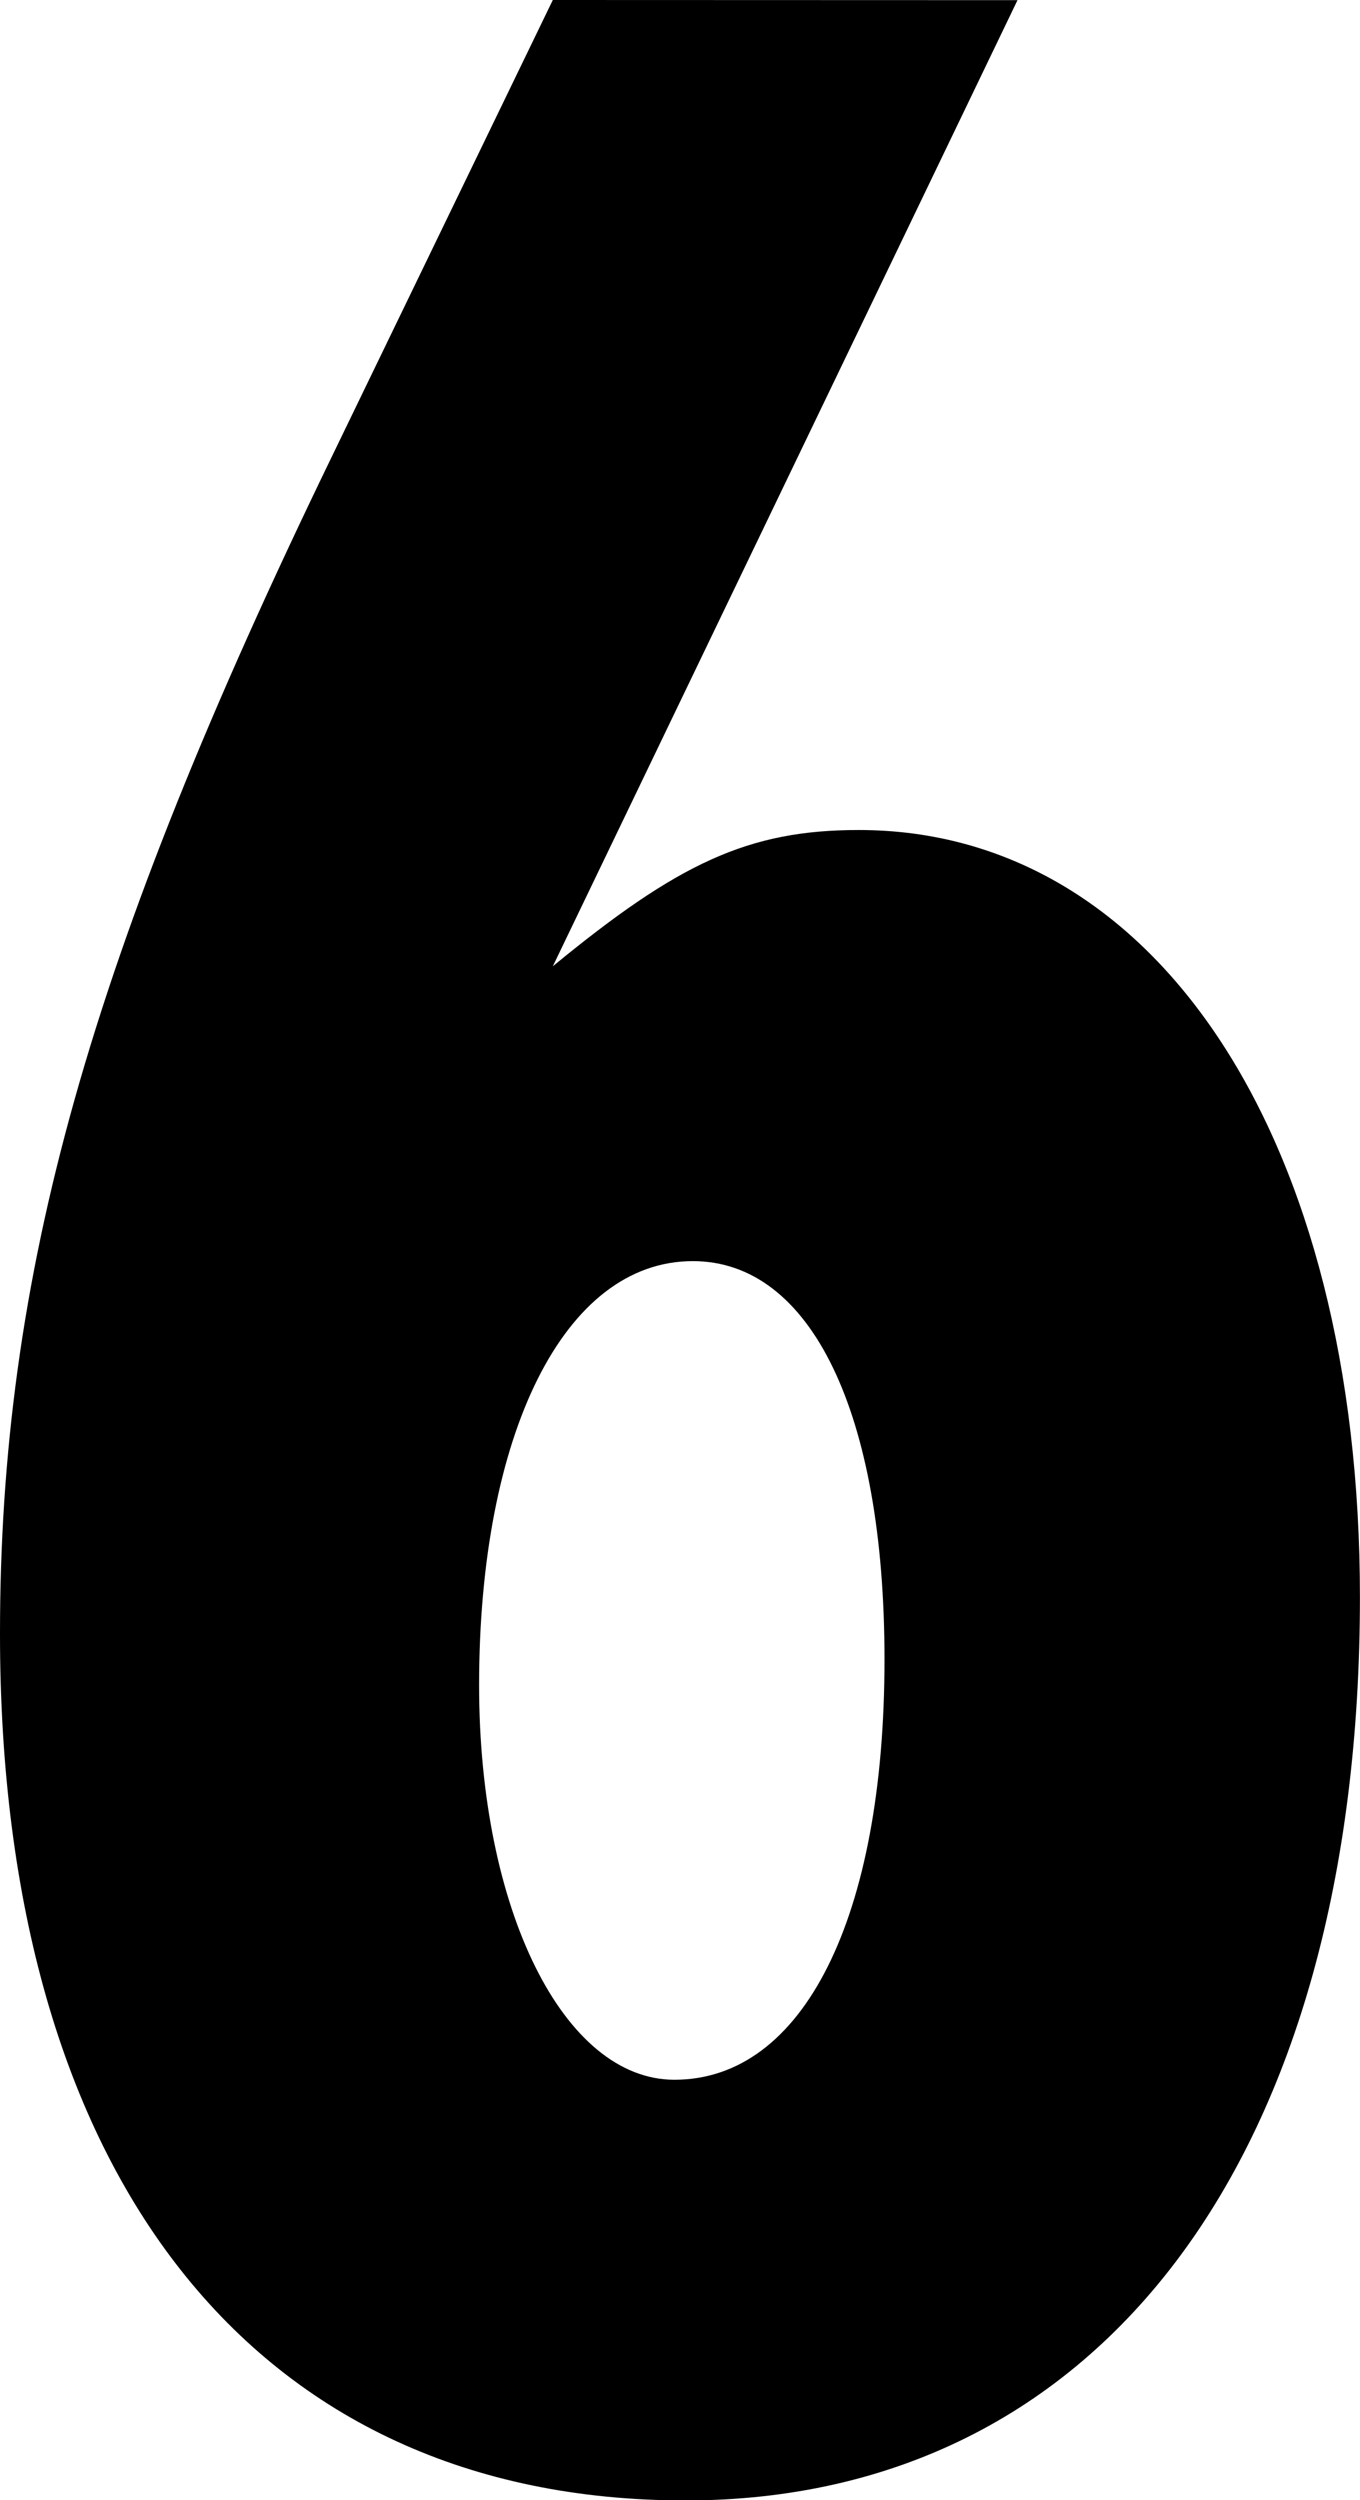
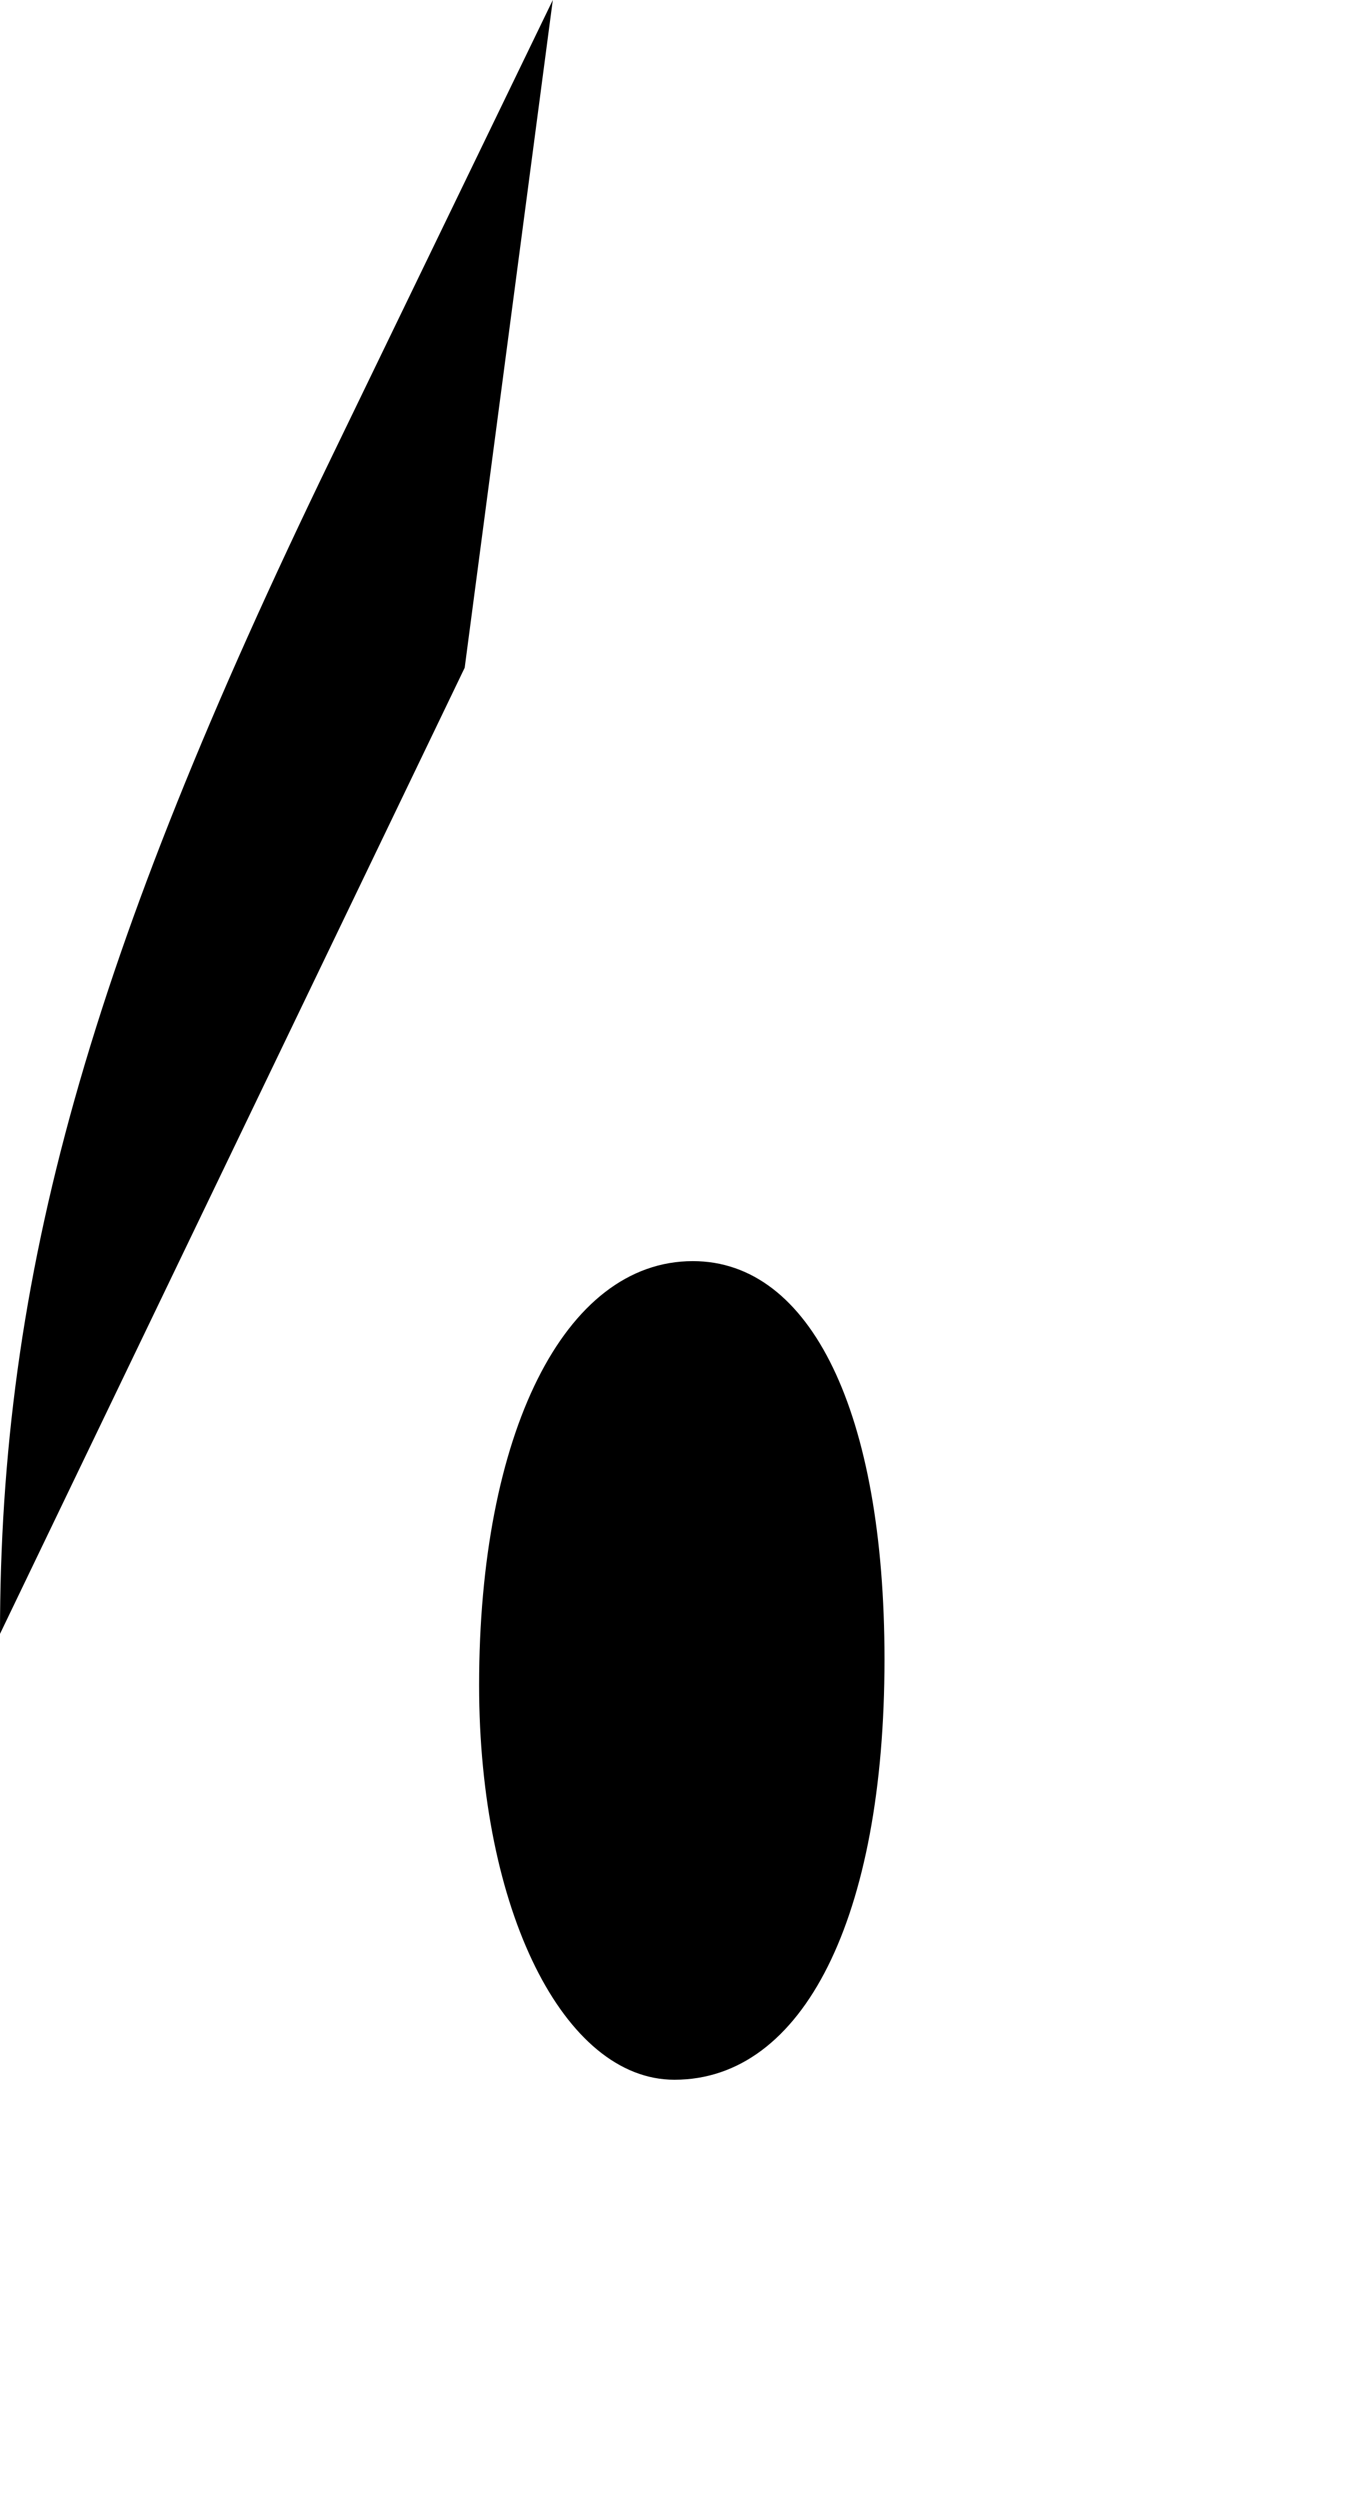
<svg xmlns="http://www.w3.org/2000/svg" width="16.975" height="31.188" viewBox="0 0 16.975 31.188">
-   <path id="パス_12967" data-name="パス 12967" d="M8.372-30.682l-2.76,5.7C2.576-18.722,1.472-14.766,1.472-10.3c0,6.762,3.174,10.81,8.556,10.81,5.2,0,8.418-4.324,8.418-11.27,0-5.7-2.53-9.568-6.256-9.568-1.38,0-2.254.414-3.818,1.7l5.8-12.052ZM10.12-14.95c1.472,0,2.392,1.886,2.392,4.968,0,3.22-1.012,5.244-2.622,5.244-1.38,0-2.438-2.116-2.438-4.922C7.452-12.788,8.51-14.95,10.12-14.95Z" transform="translate(-1.472 30.682)" />
+   <path id="パス_12967" data-name="パス 12967" d="M8.372-30.682l-2.76,5.7C2.576-18.722,1.472-14.766,1.472-10.3l5.8-12.052ZM10.12-14.95c1.472,0,2.392,1.886,2.392,4.968,0,3.22-1.012,5.244-2.622,5.244-1.38,0-2.438-2.116-2.438-4.922C7.452-12.788,8.51-14.95,10.12-14.95Z" transform="translate(-1.472 30.682)" />
</svg>